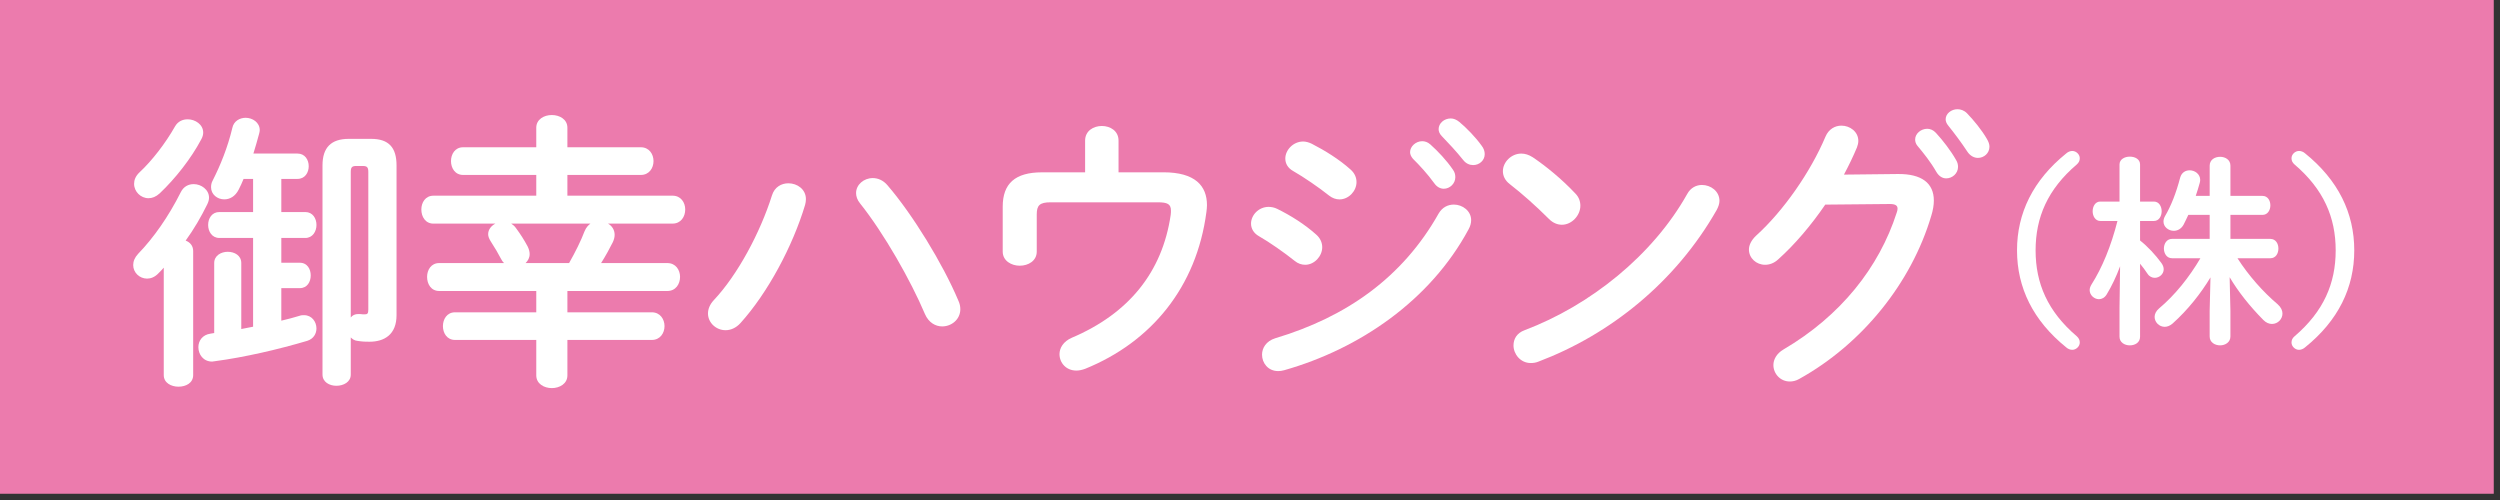
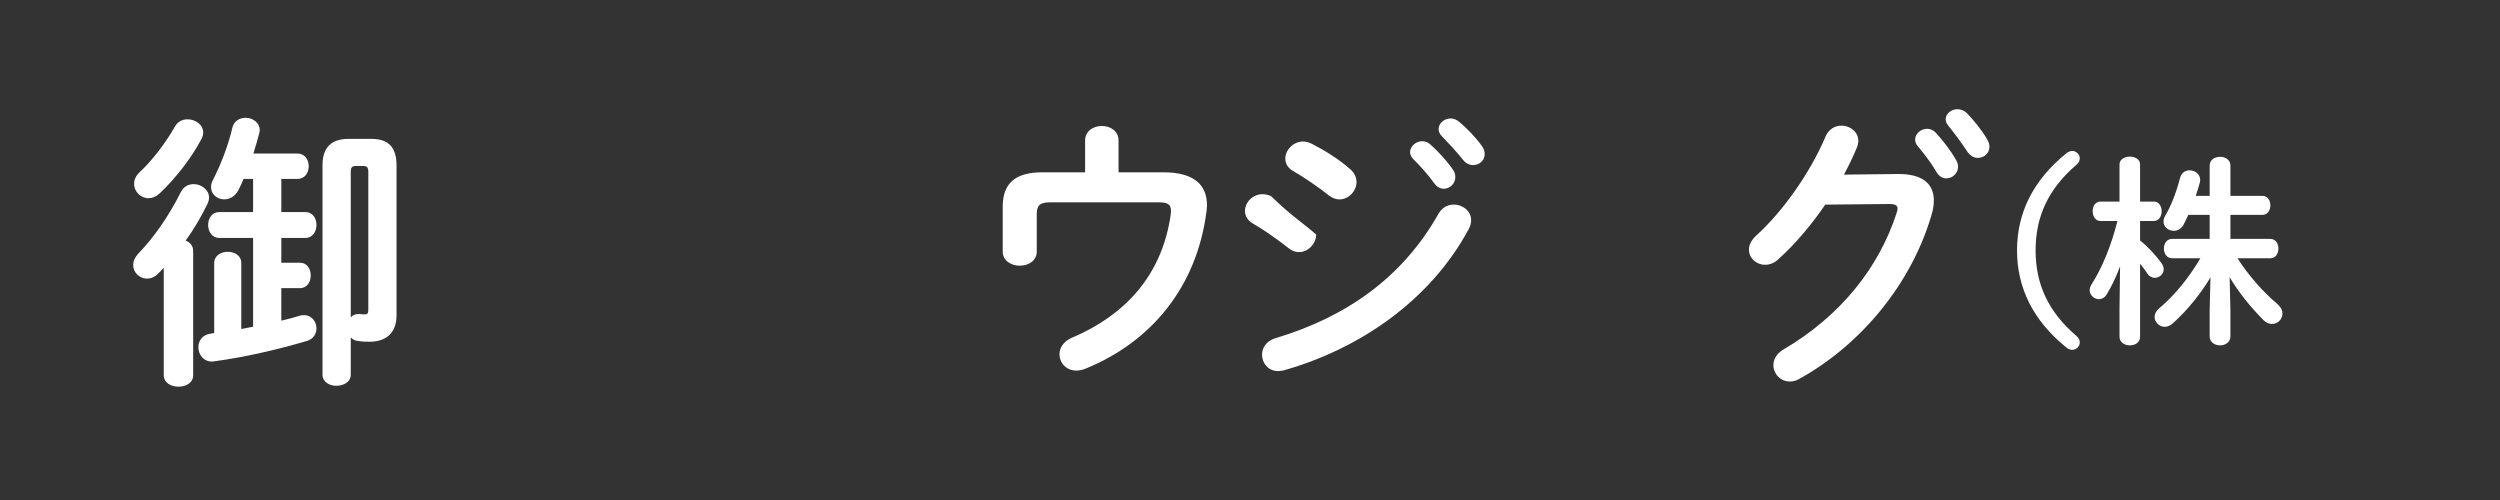
<svg xmlns="http://www.w3.org/2000/svg" version="1.1" id="レイヤー_1" x="0px" y="0px" width="200px" height="40px" viewBox="0 0 200 40" enable-background="new 0 0 200 40" xml:space="preserve">
  <rect x="0" y="0" width="200" height="40" fill="#333333" stroke="none" />
-   <rect x="-0.5" y="-0.5" fill="#EC7BAD" width="200" height="40" />
  <path fill="#FFFFFF" d="M13.1,21.415c-0.138,0.161-0.275,0.299-0.413,0.437c-0.299,0.321-0.624,0.437-0.922,0.437  c-0.6,0-1.109-0.482-1.109-1.083c0-0.299,0.118-0.601,0.394-0.899c1.224-1.267,2.418-2.95,3.412-4.931  c0.229-0.459,0.62-0.646,1.037-0.646c0.597,0,1.224,0.439,1.224,1.086c0,0.161-0.049,0.341-0.141,0.528  c-0.486,0.991-1.06,1.981-1.729,2.904c0.371,0.138,0.601,0.439,0.601,0.83v9.931c0,0.627-0.574,0.926-1.178,0.926  c-0.574,0-1.175-0.299-1.175-0.926V21.415z M15.016,9.544c0.597,0,1.24,0.414,1.24,1.06c0,0.161-0.042,0.345-0.161,0.555  c-0.804,1.522-2.074,3.133-3.317,4.308c-0.302,0.275-0.601,0.39-0.899,0.39c-0.62,0-1.152-0.528-1.152-1.151  c0-0.299,0.115-0.62,0.437-0.922c0.991-0.919,2.077-2.326,2.834-3.665C14.232,9.705,14.622,9.544,15.016,9.544 M22.503,25.654  c0.509-0.115,1.014-0.256,1.477-0.395c0.115-0.045,0.229-0.045,0.345-0.045c0.626,0,0.991,0.531,0.991,1.062  c0,0.417-0.229,0.83-0.735,0.991c-2.261,0.669-4.98,1.312-7.422,1.634c-0.072,0-0.138,0.026-0.184,0.026  c-0.719,0-1.105-0.581-1.105-1.155c0-0.505,0.321-0.99,0.968-1.079l0.298-0.05v-5.6c0-0.601,0.555-0.899,1.08-0.899  c0.555,0,1.086,0.298,1.086,0.899v5.279c0.322-0.07,0.624-0.119,0.945-0.185v-7.1h-2.697c-0.601,0-0.899-0.531-0.899-1.037  c0-0.528,0.298-1.037,0.899-1.037h2.697v-2.651h-0.761c-0.115,0.299-0.252,0.574-0.39,0.853c-0.276,0.551-0.715,0.784-1.155,0.784  c-0.555,0-1.057-0.394-1.057-0.968c0-0.161,0.02-0.345,0.138-0.555c0.597-1.174,1.194-2.628,1.565-4.196  c0.115-0.551,0.601-0.807,1.063-0.807c0.551,0,1.129,0.371,1.129,0.991c0,0.072-0.023,0.187-0.049,0.279  c-0.138,0.528-0.298,1.06-0.459,1.591h3.527c0.601,0,0.899,0.505,0.899,1.014c0,0.508-0.298,1.014-0.899,1.014h-1.293v2.651h1.917  c0.597,0,0.896,0.508,0.896,1.037c0,0.505-0.299,1.037-0.896,1.037h-1.917v1.982h1.477c0.601,0,0.876,0.508,0.876,1.014  c0,0.509-0.275,1.018-0.876,1.018h-1.477V25.654z M29.695,11.109c1.405,0,2.028,0.692,2.028,2.12v11.986  c0,1.545-0.968,2.123-2.166,2.123c-0.279,0-0.528,0-0.971-0.069c-0.226-0.022-0.387-0.138-0.525-0.276v2.973  c0,0.598-0.577,0.896-1.155,0.896c-0.551,0-1.106-0.299-1.106-0.896V13.229c0-1.427,0.692-2.12,2.1-2.12H29.695z M28.498,13.278  c-0.348,0-0.437,0.115-0.437,0.482v11.638c0.138-0.184,0.345-0.275,0.597-0.275h0.138c0.184,0.025,0.279,0.025,0.394,0.025  c0.207,0,0.275-0.072,0.275-0.393V13.761c0-0.368-0.092-0.482-0.437-0.482H28.498z" />
-   <path fill="#FFFFFF" d="M53.804,15.654c0.67,0,1.014,0.551,1.014,1.105c0,0.574-0.344,1.129-1.014,1.129H48.64  c0.325,0.184,0.531,0.505,0.531,0.899c0,0.18-0.046,0.367-0.138,0.574c-0.256,0.508-0.577,1.105-0.945,1.684h5.299  c0.67,0,1.018,0.551,1.018,1.105c0,0.577-0.348,1.129-1.018,1.129h-7.995v1.705h6.752c0.67,0,1.018,0.555,1.018,1.105  c0,0.555-0.348,1.106-1.018,1.106h-6.752v2.838c0,0.666-0.624,1.015-1.247,1.015c-0.62,0-1.243-0.349-1.243-1.015v-2.838h-6.5  c-0.646,0-0.968-0.552-0.968-1.106c0-0.551,0.321-1.105,0.968-1.105h6.5v-1.705h-7.767c-0.646,0-0.968-0.552-0.968-1.129  c0-0.555,0.321-1.105,0.968-1.105h5.188c-0.095-0.092-0.164-0.184-0.233-0.322c-0.252-0.482-0.459-0.83-0.853-1.45  c-0.115-0.187-0.184-0.371-0.184-0.531c0-0.371,0.232-0.669,0.577-0.853h-4.954c-0.646,0-0.968-0.555-0.968-1.129  c0-0.554,0.321-1.105,0.968-1.105h8.226v-1.66h-5.854c-0.646,0-0.968-0.555-0.968-1.109c0-0.551,0.321-1.105,0.968-1.105h5.854  v-1.565c0-0.669,0.623-1.014,1.243-1.014c0.623,0,1.247,0.344,1.247,1.014v1.565h5.876c0.669,0,1.014,0.555,1.014,1.105  c0,0.555-0.345,1.109-1.014,1.109h-5.876v1.66H53.804z M40.896,17.888c0.138,0.088,0.275,0.207,0.371,0.344  c0.39,0.532,0.643,0.922,0.941,1.477c0.114,0.229,0.164,0.437,0.164,0.62c0,0.298-0.138,0.532-0.325,0.716h3.481  c0.509-0.899,0.944-1.772,1.243-2.56c0.118-0.276,0.279-0.459,0.463-0.597H40.896z" />
-   <path fill="#FFFFFF" d="M63.069,14.663c0.715,0,1.404,0.482,1.404,1.267c0,0.161-0.022,0.299-0.065,0.459  c-0.994,3.32-2.999,7.051-5.164,9.449c-0.371,0.414-0.808,0.578-1.201,0.578c-0.758,0-1.404-0.602-1.404-1.336  c0-0.345,0.138-0.715,0.459-1.062c1.894-2.006,3.715-5.391,4.659-8.387C61.964,14.961,62.515,14.663,63.069,14.663 M68.486,15.444  c0-0.669,0.62-1.198,1.335-1.198c0.391,0,0.83,0.161,1.179,0.578c2.004,2.326,4.423,6.27,5.666,9.219  c0.118,0.25,0.16,0.482,0.16,0.692c0,0.827-0.712,1.378-1.45,1.378c-0.531,0-1.082-0.299-1.381-0.99  c-1.132-2.674-3.274-6.454-5.188-8.849C68.575,15.998,68.486,15.696,68.486,15.444" />
  <path fill="#FFFFFF" d="M93.077,13.784c2.536,0,3.481,1.083,3.481,2.628c0,0.187-0.023,0.371-0.046,0.555  c-0.784,5.991-4.403,10.394-9.705,12.54c-0.253,0.089-0.482,0.139-0.692,0.139c-0.83,0-1.355-0.624-1.355-1.316  c0-0.482,0.299-1.014,0.988-1.312c4.563-1.939,7.237-5.256,7.907-9.82c0.02-0.138,0.02-0.252,0.02-0.348  c0-0.525-0.275-0.666-1.057-0.666h-8.573c-0.879,0-1.105,0.252-1.105,0.968v2.976c0,0.736-0.67,1.128-1.362,1.128  c-0.669,0-1.361-0.393-1.361-1.128v-3.599c0-1.841,0.991-2.743,3.137-2.743h3.455v-2.537c0-0.781,0.669-1.171,1.339-1.171  c0.669,0,1.335,0.39,1.335,1.171v2.537H93.077z" />
-   <path fill="#FFFFFF" d="M105.293,18.764c0.344,0.298,0.485,0.669,0.485,1.014c0,0.712-0.623,1.404-1.361,1.404  c-0.279,0-0.578-0.088-0.854-0.32c-0.807-0.647-2.027-1.5-2.835-1.959c-0.459-0.256-0.646-0.646-0.646-1.014  c0-0.669,0.601-1.339,1.408-1.339c0.206,0,0.462,0.046,0.688,0.161C103.265,17.242,104.394,17.957,105.293,18.764 M116.311,16.366  c0.688,0,1.381,0.505,1.381,1.247c0,0.227-0.065,0.482-0.207,0.735c-3.064,5.696-8.737,9.565-14.751,11.27  c-0.161,0.05-0.345,0.069-0.482,0.069c-0.807,0-1.289-0.646-1.289-1.312c0-0.528,0.321-1.083,1.057-1.315  c5.695-1.703,10.19-4.863,13.071-9.978C115.389,16.572,115.848,16.366,116.311,16.366 M108.035,13.554  c0.349,0.302,0.486,0.666,0.486,1.014c0,0.715-0.624,1.384-1.362,1.384c-0.275,0-0.574-0.095-0.853-0.321  c-0.808-0.646-2.028-1.477-2.832-1.936c-0.466-0.256-0.649-0.626-0.649-1.017c0-0.666,0.623-1.358,1.431-1.358  c0.207,0,0.463,0.069,0.692,0.184C105.985,12.035,107.137,12.747,108.035,13.554 M112.806,12.172c0-0.459,0.463-0.876,0.969-0.876  c0.21,0,0.436,0.069,0.646,0.253c0.62,0.551,1.312,1.292,1.799,2.004c0.16,0.207,0.206,0.417,0.206,0.624  c0,0.508-0.437,0.922-0.922,0.922c-0.275,0-0.551-0.138-0.761-0.437c-0.555-0.764-1.175-1.434-1.706-1.958  C112.875,12.517,112.806,12.333,112.806,12.172 M115.09,10.329c0-0.462,0.437-0.853,0.968-0.853c0.229,0,0.459,0.092,0.689,0.279  c0.6,0.502,1.292,1.217,1.774,1.887c0.184,0.233,0.256,0.459,0.256,0.692c0,0.508-0.439,0.873-0.925,0.873  c-0.275,0-0.574-0.115-0.804-0.414c-0.532-0.669-1.179-1.358-1.71-1.909C115.158,10.696,115.09,10.512,115.09,10.329" />
-   <path fill="#FFFFFF" d="M126.016,15.467c0.299,0.298,0.413,0.646,0.413,0.991c0,0.784-0.692,1.522-1.477,1.522  c-0.345,0-0.715-0.138-1.036-0.463c-1.037-1.033-2.12-2.001-3.137-2.789c-0.388-0.299-0.548-0.669-0.548-1.034  c0-0.718,0.666-1.407,1.473-1.407c0.299,0,0.598,0.092,0.922,0.298C123.686,13.301,124.93,14.315,126.016,15.467 M136.153,14.797  c0.716,0,1.404,0.508,1.404,1.27c0,0.23-0.088,0.482-0.226,0.738c-3.298,5.785-8.527,9.955-14.246,12.121  c-0.23,0.095-0.437,0.117-0.624,0.117c-0.826,0-1.381-0.715-1.381-1.407c0-0.505,0.252-0.991,0.898-1.224  c5.23-1.979,10.233-5.965,13-10.896C135.255,15.007,135.718,14.797,136.153,14.797" />
+   <path fill="#FFFFFF" d="M105.293,18.764c0,0.712-0.623,1.404-1.361,1.404  c-0.279,0-0.578-0.088-0.854-0.32c-0.807-0.647-2.027-1.5-2.835-1.959c-0.459-0.256-0.646-0.646-0.646-1.014  c0-0.669,0.601-1.339,1.408-1.339c0.206,0,0.462,0.046,0.688,0.161C103.265,17.242,104.394,17.957,105.293,18.764 M116.311,16.366  c0.688,0,1.381,0.505,1.381,1.247c0,0.227-0.065,0.482-0.207,0.735c-3.064,5.696-8.737,9.565-14.751,11.27  c-0.161,0.05-0.345,0.069-0.482,0.069c-0.807,0-1.289-0.646-1.289-1.312c0-0.528,0.321-1.083,1.057-1.315  c5.695-1.703,10.19-4.863,13.071-9.978C115.389,16.572,115.848,16.366,116.311,16.366 M108.035,13.554  c0.349,0.302,0.486,0.666,0.486,1.014c0,0.715-0.624,1.384-1.362,1.384c-0.275,0-0.574-0.095-0.853-0.321  c-0.808-0.646-2.028-1.477-2.832-1.936c-0.466-0.256-0.649-0.626-0.649-1.017c0-0.666,0.623-1.358,1.431-1.358  c0.207,0,0.463,0.069,0.692,0.184C105.985,12.035,107.137,12.747,108.035,13.554 M112.806,12.172c0-0.459,0.463-0.876,0.969-0.876  c0.21,0,0.436,0.069,0.646,0.253c0.62,0.551,1.312,1.292,1.799,2.004c0.16,0.207,0.206,0.417,0.206,0.624  c0,0.508-0.437,0.922-0.922,0.922c-0.275,0-0.551-0.138-0.761-0.437c-0.555-0.764-1.175-1.434-1.706-1.958  C112.875,12.517,112.806,12.333,112.806,12.172 M115.09,10.329c0-0.462,0.437-0.853,0.968-0.853c0.229,0,0.459,0.092,0.689,0.279  c0.6,0.502,1.292,1.217,1.774,1.887c0.184,0.233,0.256,0.459,0.256,0.692c0,0.508-0.439,0.873-0.925,0.873  c-0.275,0-0.574-0.115-0.804-0.414c-0.532-0.669-1.179-1.358-1.71-1.909C115.158,10.696,115.09,10.512,115.09,10.329" />
  <path fill="#FFFFFF" d="M151.827,13.921c1.916-0.02,2.881,0.738,2.881,2.123c0,0.368-0.069,0.784-0.207,1.221  c-1.588,5.371-5.531,10.257-10.555,13.046c-0.275,0.16-0.531,0.209-0.762,0.209c-0.761,0-1.312-0.627-1.312-1.315  c0-0.439,0.25-0.922,0.805-1.247c4.587-2.693,7.651-6.568,9.059-10.945c0.046-0.118,0.068-0.23,0.068-0.322  c0-0.256-0.187-0.371-0.623-0.371l-5.161,0.049c-1.132,1.657-2.444,3.199-3.76,4.377c-0.345,0.321-0.712,0.436-1.057,0.436  c-0.692,0-1.289-0.527-1.289-1.22c0-0.344,0.18-0.738,0.574-1.109c2.188-1.979,4.356-5.092,5.551-7.923  c0.256-0.604,0.765-0.879,1.273-0.879c0.686,0,1.354,0.485,1.354,1.224c0,0.161-0.042,0.345-0.114,0.528  c-0.299,0.715-0.644,1.431-1.037,2.166L151.827,13.921z M153.212,11.155c0-0.459,0.459-0.853,0.968-0.853  c0.229,0,0.482,0.095,0.692,0.325c0.574,0.624,1.194,1.431,1.61,2.166c0.115,0.184,0.161,0.371,0.161,0.555  c0,0.531-0.459,0.922-0.945,0.922c-0.298,0-0.577-0.164-0.784-0.508c-0.459-0.807-1.036-1.52-1.519-2.097  C153.258,11.503,153.212,11.319,153.212,11.155 M155.652,9.544c0-0.459,0.46-0.807,0.945-0.807c0.256,0,0.531,0.092,0.761,0.322  c0.552,0.574,1.179,1.338,1.592,2.05c0.138,0.233,0.207,0.44,0.207,0.624c0,0.528-0.44,0.899-0.923,0.899  c-0.302,0-0.623-0.161-0.85-0.508c-0.466-0.712-1.04-1.473-1.522-2.074C155.725,9.889,155.652,9.705,155.652,9.544" />
  <path fill="#FFFFFF" d="M165.302,12.271c0.145-0.128,0.322-0.194,0.482-0.194c0.306,0,0.598,0.272,0.598,0.581  c0,0.21-0.079,0.354-0.24,0.499c-2.326,1.985-3.294,4.226-3.294,6.874c0,2.644,0.968,4.889,3.294,6.87  c0.161,0.148,0.24,0.296,0.24,0.502c0,0.309-0.292,0.582-0.598,0.582c-0.16,0-0.338-0.062-0.482-0.191  c-2.66-2.148-3.94-4.777-3.94-7.762C161.361,17.045,162.642,14.417,165.302,12.271" />
  <path fill="#FFFFFF" d="M168.028,17.678c-0.403,0-0.616-0.391-0.616-0.778s0.213-0.774,0.601-0.774h1.548v-2.969  c0-0.42,0.42-0.626,0.824-0.626c0.42,0,0.82,0.207,0.82,0.626v2.969h1.112c0.403,0,0.616,0.387,0.616,0.774  s-0.213,0.778-0.616,0.778h-1.112v1.562c0.6,0.469,1.243,1.162,1.712,1.808c0.125,0.177,0.178,0.338,0.178,0.499  c0,0.387-0.357,0.679-0.712,0.679c-0.21,0-0.434-0.099-0.578-0.321c-0.18-0.275-0.39-0.552-0.6-0.808v5.841  c0,0.465-0.4,0.691-0.82,0.691c-0.404,0-0.824-0.227-0.824-0.691v-2.326l0.046-3.308c-0.305,0.823-0.676,1.598-1.079,2.261  c-0.161,0.256-0.387,0.371-0.613,0.371c-0.371,0-0.742-0.322-0.742-0.726c0-0.147,0.05-0.292,0.148-0.453  c0.853-1.339,1.562-3.064,2.076-5.079H168.028z M181.628,19.112c0.437,0,0.644,0.387,0.644,0.771c0,0.391-0.207,0.777-0.644,0.777  h-2.631c0.902,1.404,2.051,2.693,3.212,3.678c0.275,0.243,0.388,0.502,0.388,0.742c0,0.453-0.371,0.836-0.84,0.836  c-0.227,0-0.47-0.092-0.692-0.32c-1.1-1.113-2.005-2.258-2.694-3.42l0.062,2.694v2.05c0,0.467-0.42,0.709-0.823,0.709  c-0.42,0-0.837-0.242-0.837-0.709v-2.05l0.065-2.677c-0.761,1.26-1.791,2.582-3.035,3.693c-0.21,0.178-0.42,0.26-0.63,0.26  c-0.436,0-0.804-0.374-0.804-0.794c0-0.224,0.108-0.466,0.352-0.673c1.289-1.082,2.421-2.504,3.311-4.02h-2.274  c-0.42,0-0.646-0.387-0.646-0.777c0-0.384,0.226-0.771,0.646-0.771h3.016v-1.919h-1.709c-0.132,0.272-0.243,0.532-0.374,0.774  c-0.19,0.354-0.499,0.499-0.788,0.499c-0.42,0-0.823-0.305-0.823-0.741c0-0.128,0.033-0.276,0.115-0.42  c0.495-0.84,0.898-1.87,1.22-3.098c0.115-0.403,0.42-0.581,0.762-0.581c0.403,0,0.84,0.292,0.84,0.774  c0,0.065-0.017,0.145-0.036,0.227c-0.095,0.354-0.207,0.708-0.321,1.046h1.115v-2.418c0-0.482,0.417-0.709,0.837-0.709  c0.403,0,0.823,0.227,0.823,0.709v2.418h2.565c0.42,0,0.63,0.374,0.63,0.761c0,0.368-0.21,0.758-0.63,0.758h-2.565v1.919H181.628z" />
-   <path fill="#FFFFFF" d="M184.404,27.79c-0.145,0.128-0.325,0.196-0.485,0.196c-0.306,0-0.598-0.275-0.598-0.58  c0-0.213,0.079-0.357,0.243-0.502c2.322-1.984,3.291-4.227,3.291-6.874c0-2.645-0.969-4.889-3.291-6.871  c-0.164-0.147-0.243-0.292-0.243-0.502c0-0.309,0.292-0.581,0.598-0.581c0.16,0,0.341,0.062,0.485,0.19  c2.661,2.149,3.937,4.781,3.937,7.763C188.341,23.016,187.065,25.645,184.404,27.79" />
</svg>